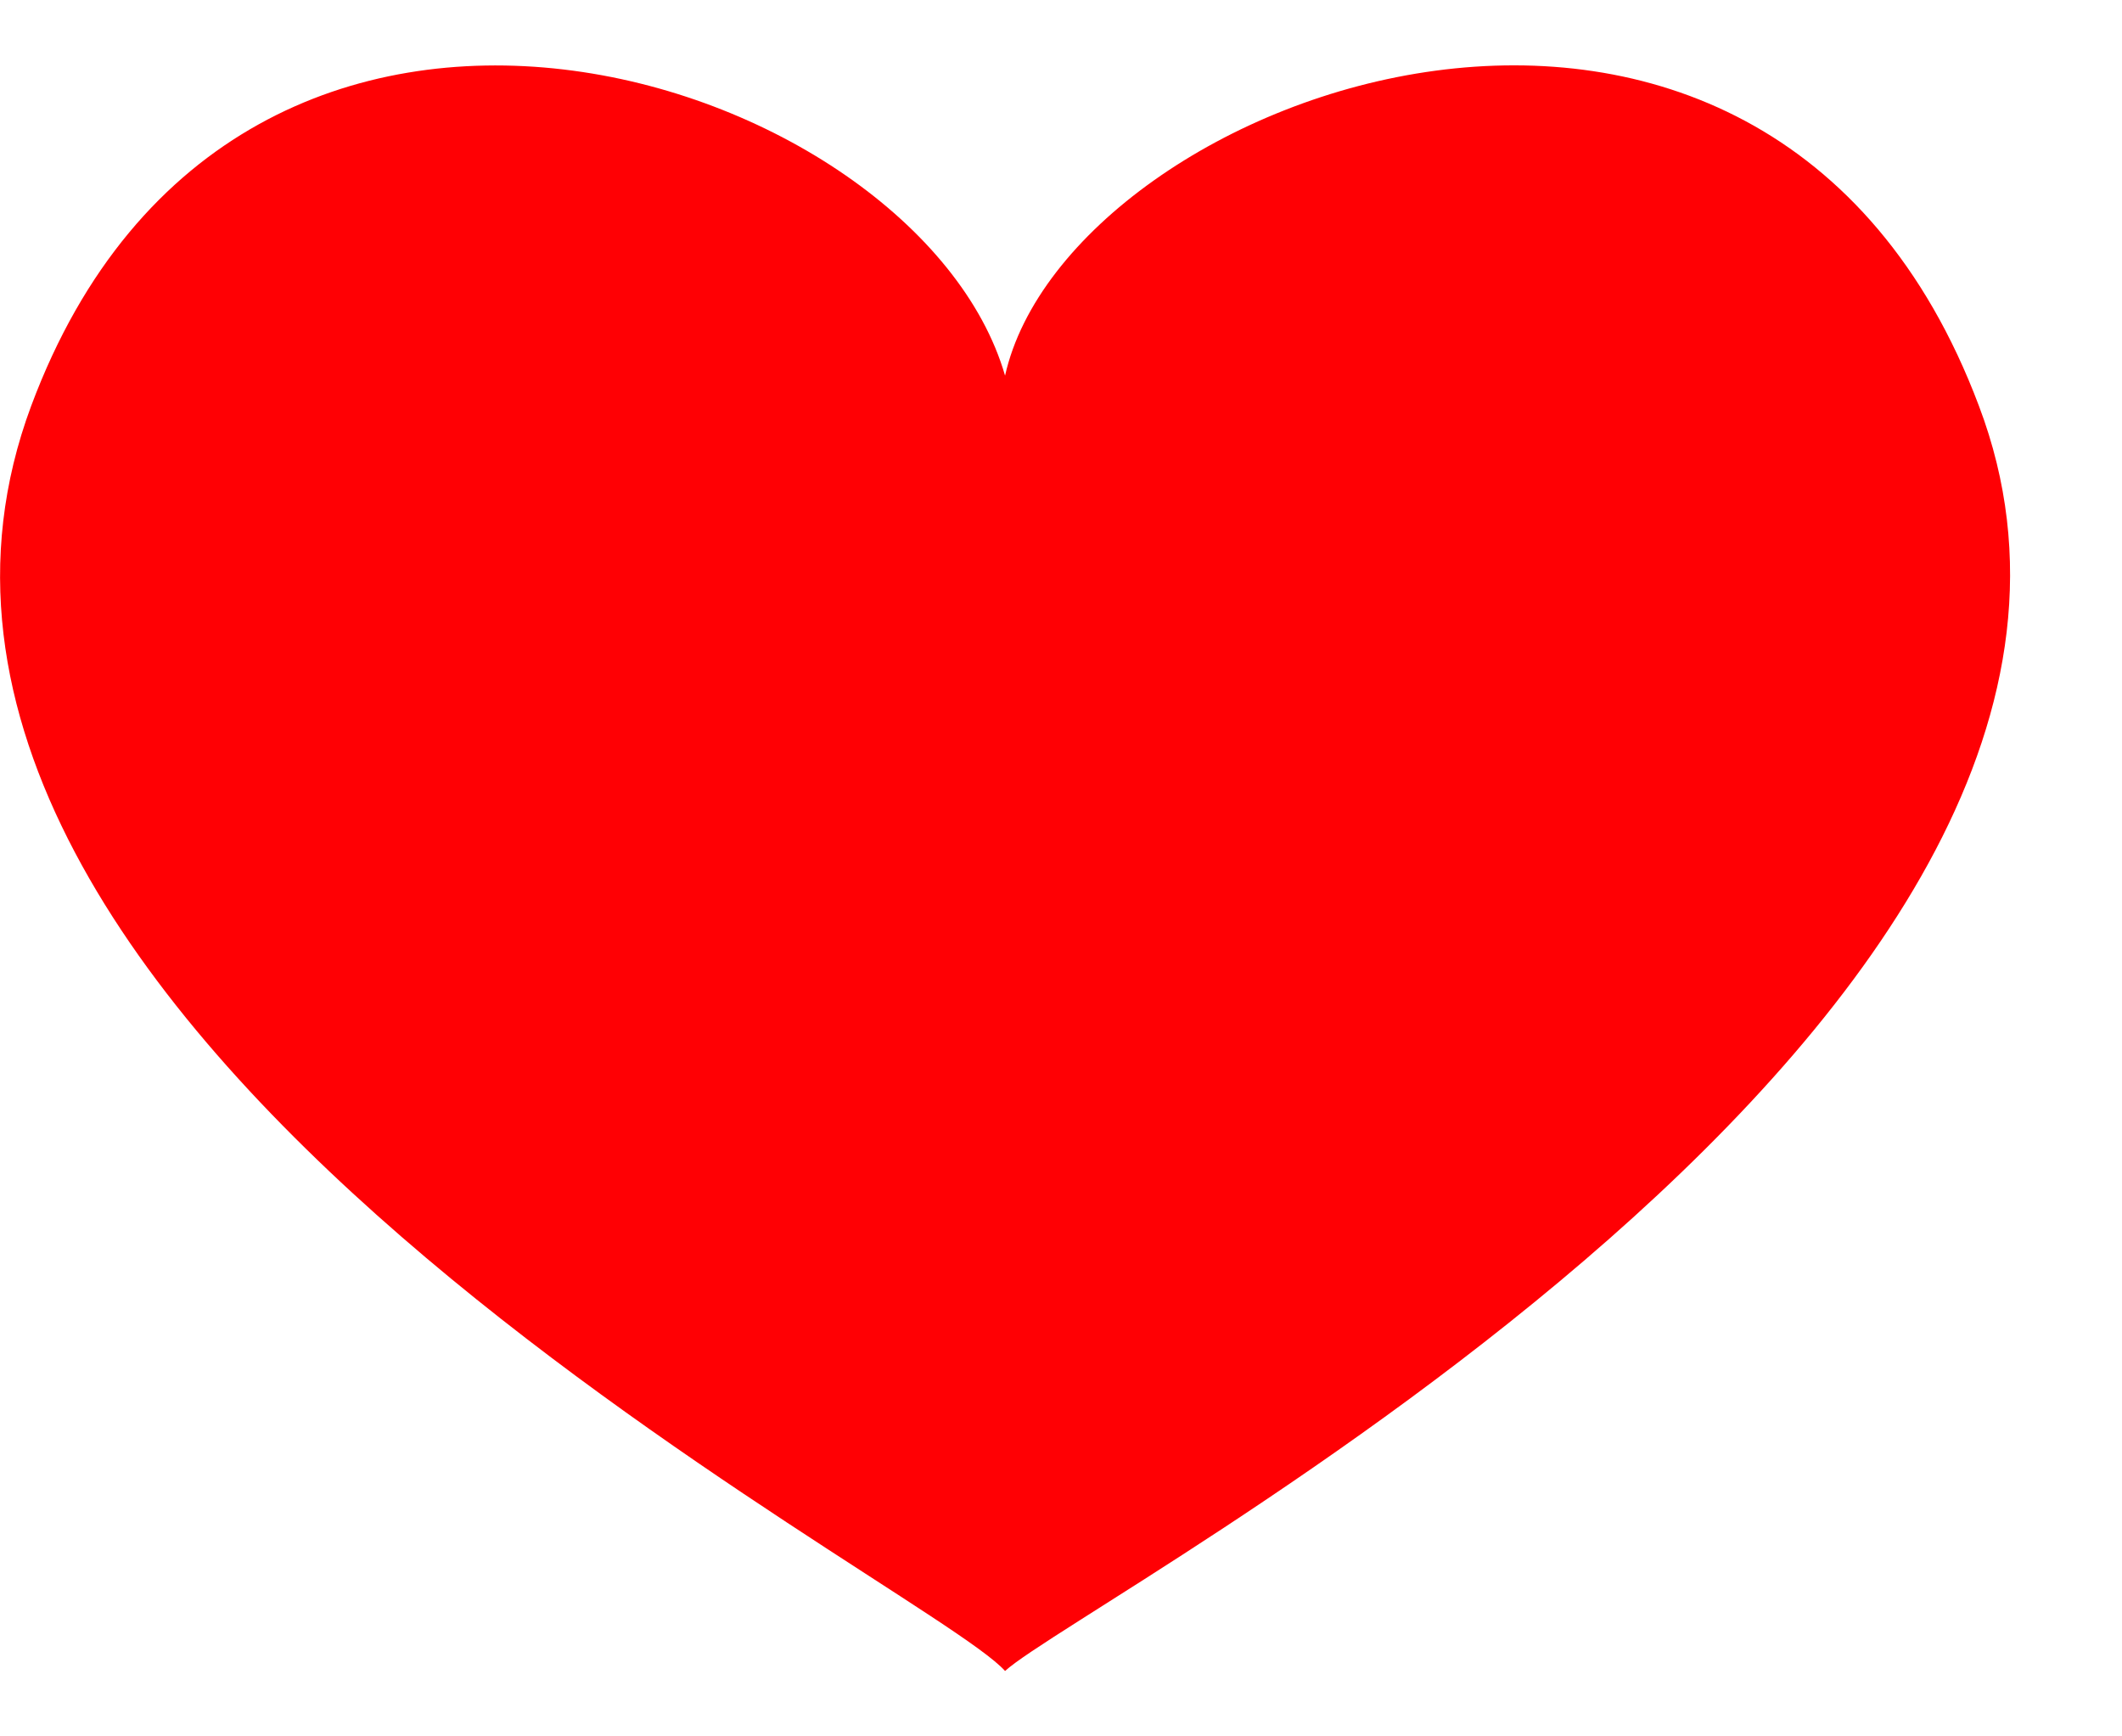
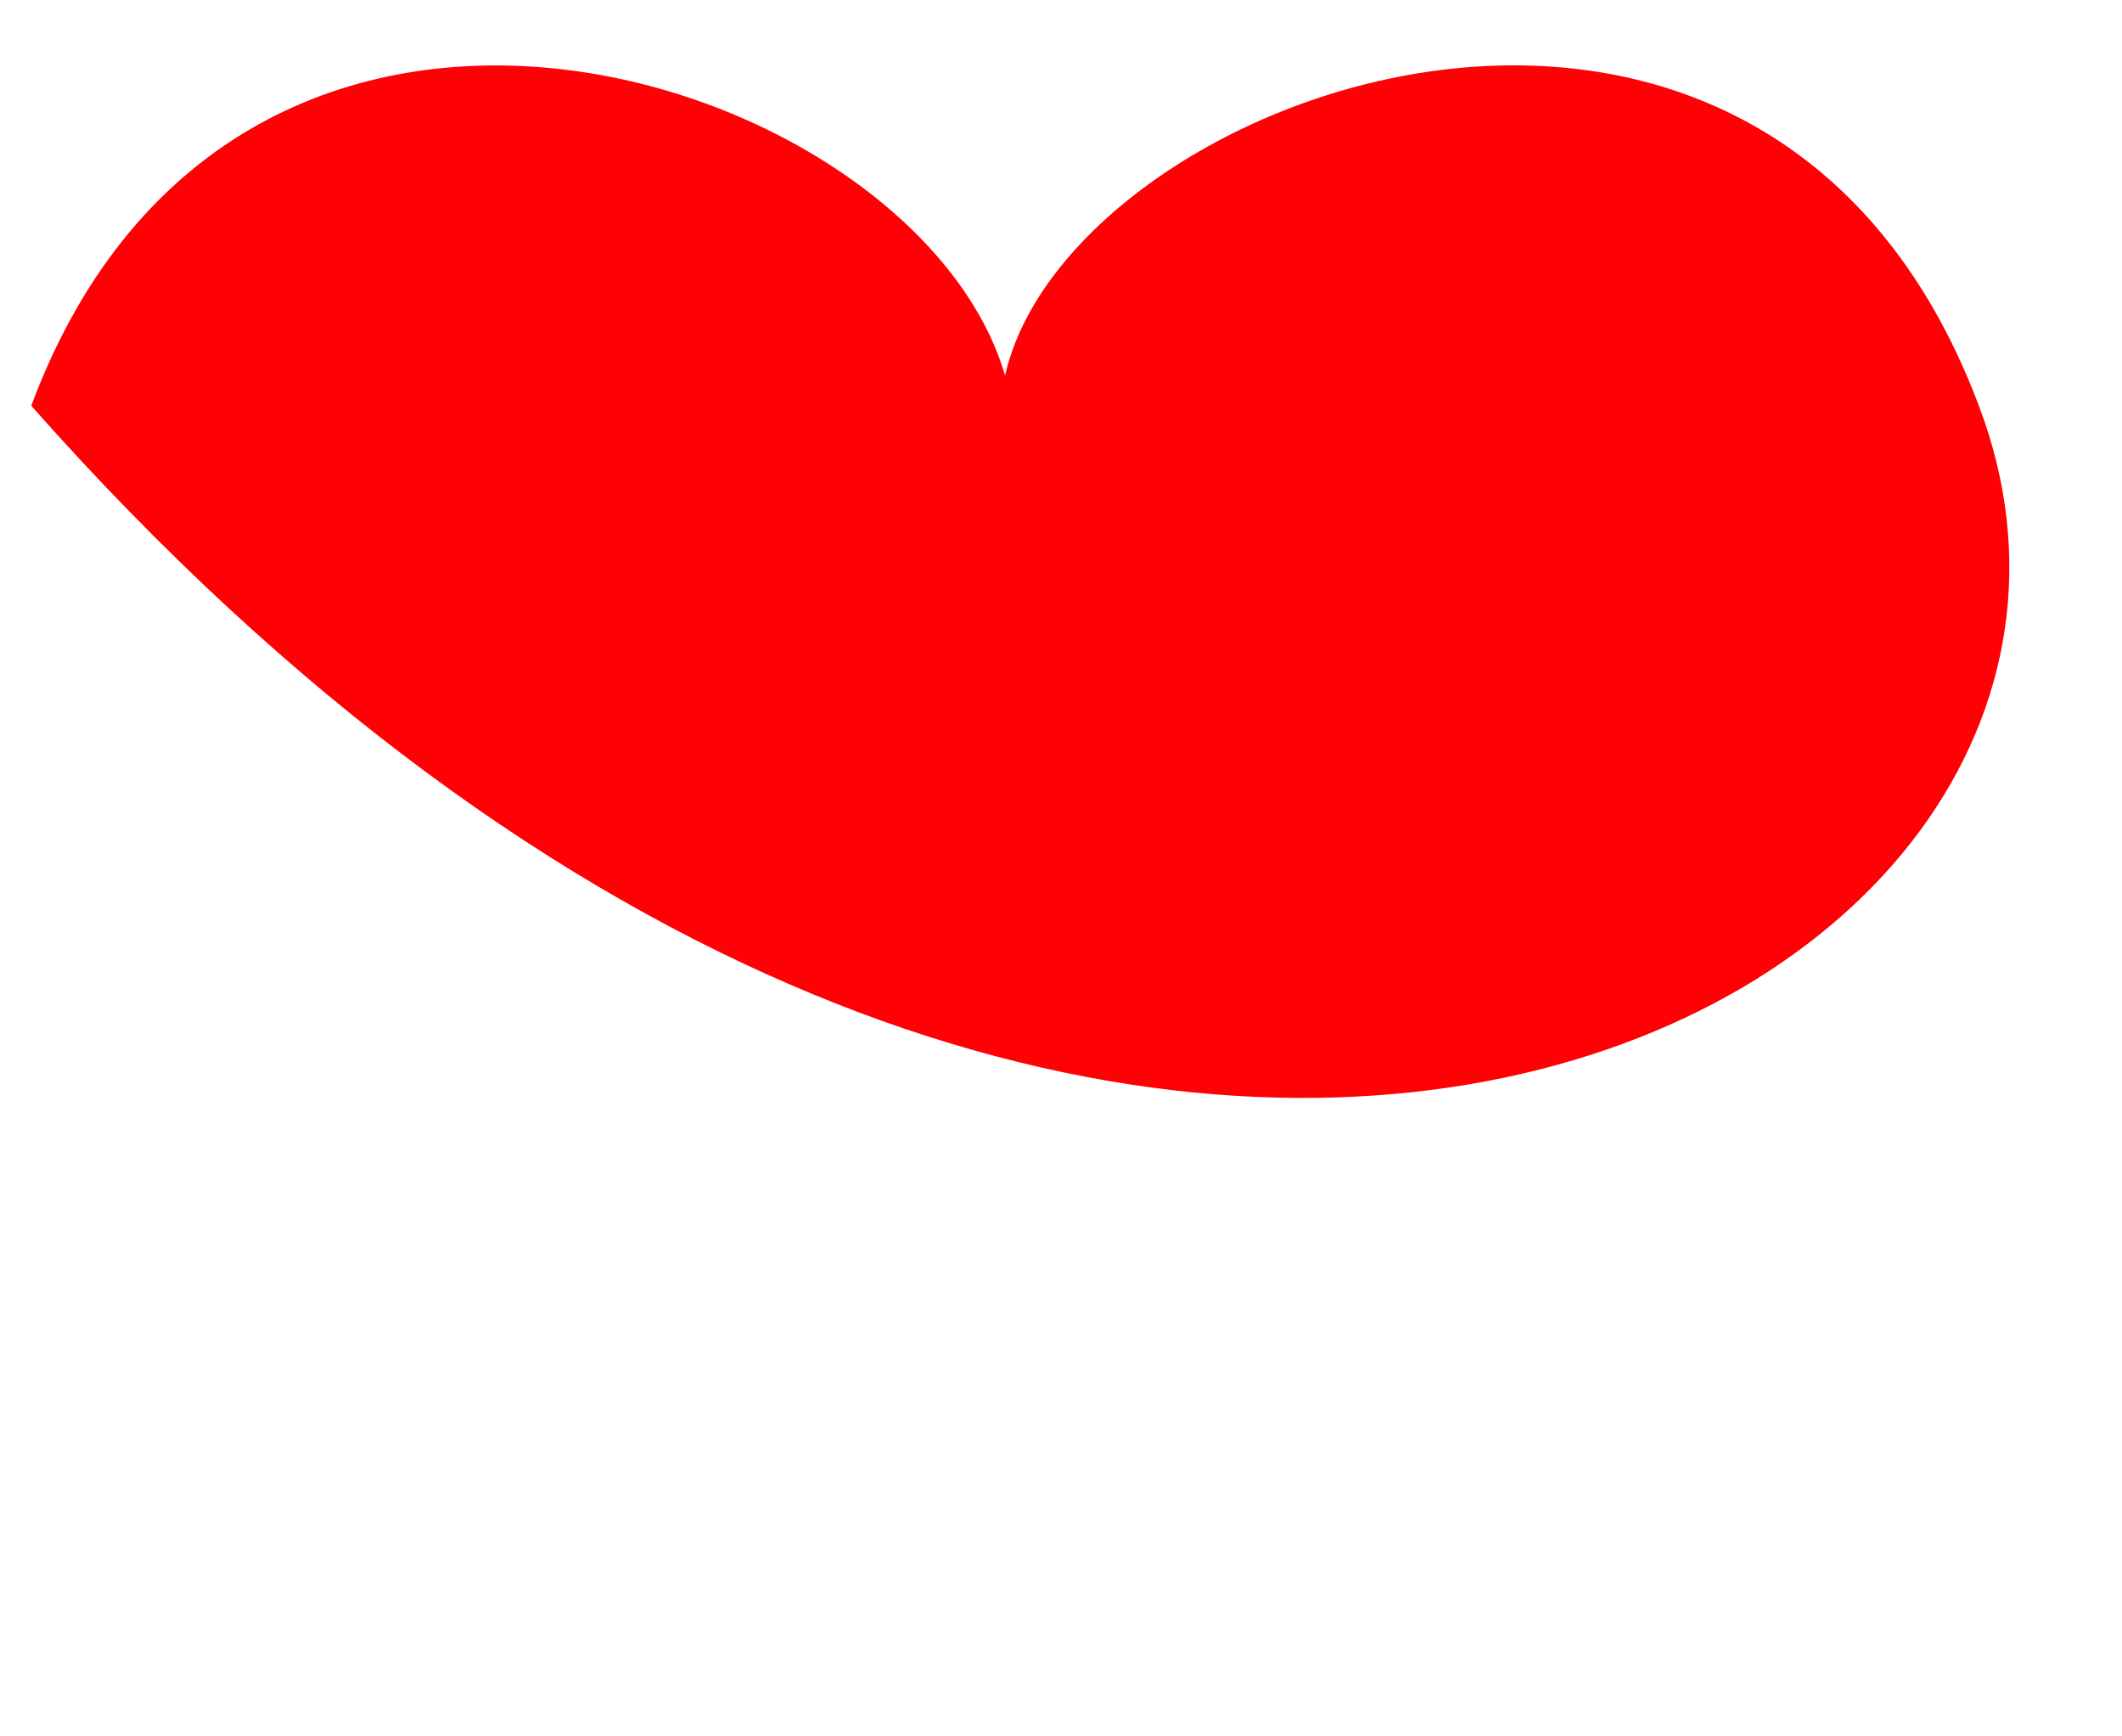
<svg xmlns="http://www.w3.org/2000/svg" width="11" height="9" viewBox="0 0 11 9" fill="none">
-   <path d="M10.258 2.103C9.148 -0.846 5.54 0.473 5.21 1.947C4.759 0.386 1.237 -0.776 0.162 2.103C-1.035 5.313 4.794 8.193 5.21 8.661C5.626 8.28 11.456 5.261 10.258 2.103Z" fill="#FF0004" />
+   <path d="M10.258 2.103C9.148 -0.846 5.54 0.473 5.21 1.947C4.759 0.386 1.237 -0.776 0.162 2.103C5.626 8.28 11.456 5.261 10.258 2.103Z" fill="#FF0004" />
</svg>